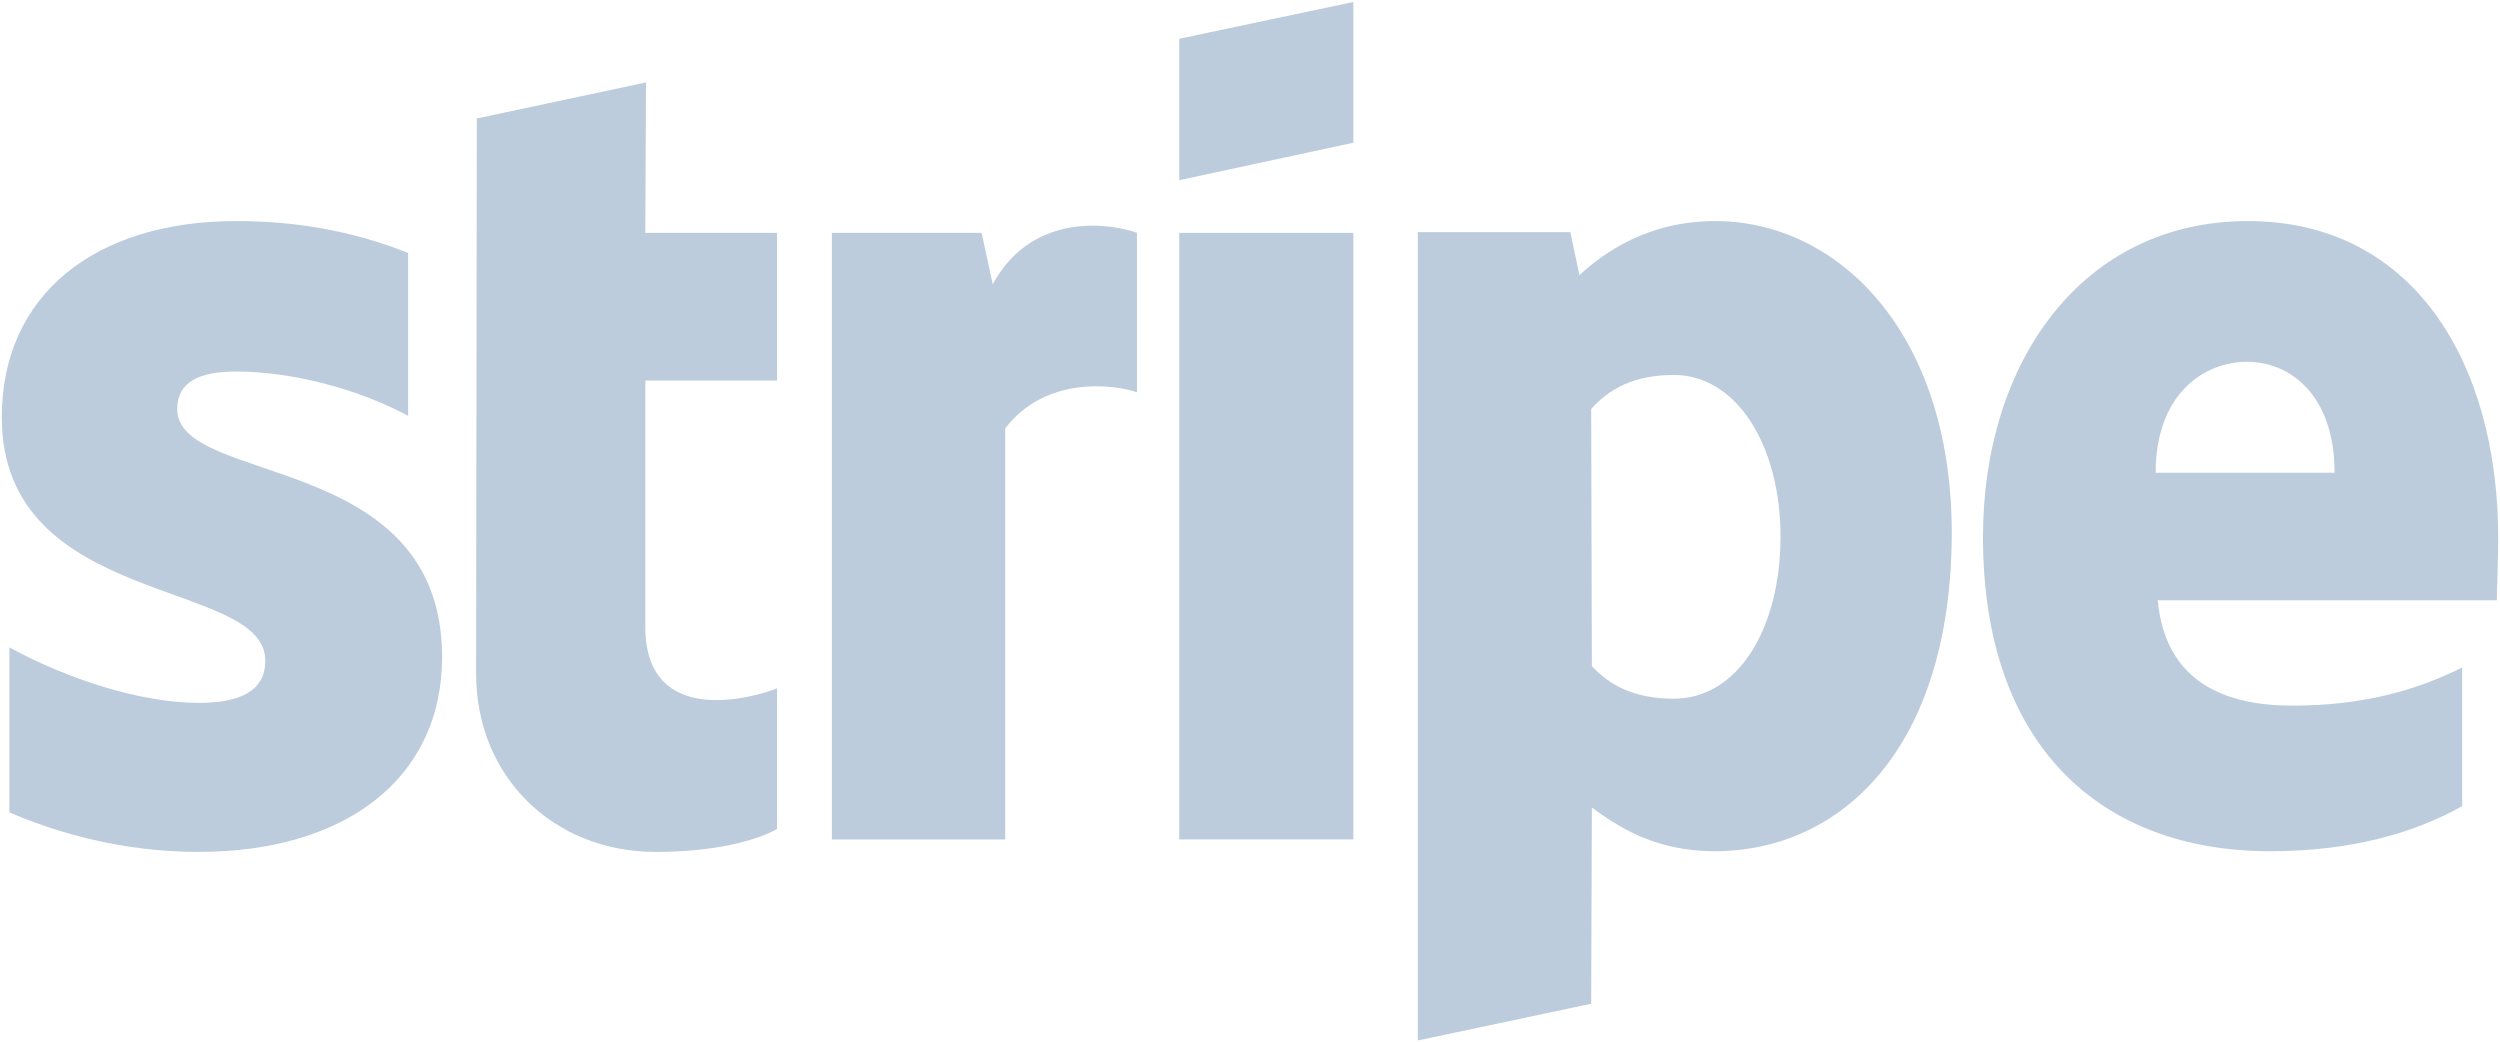
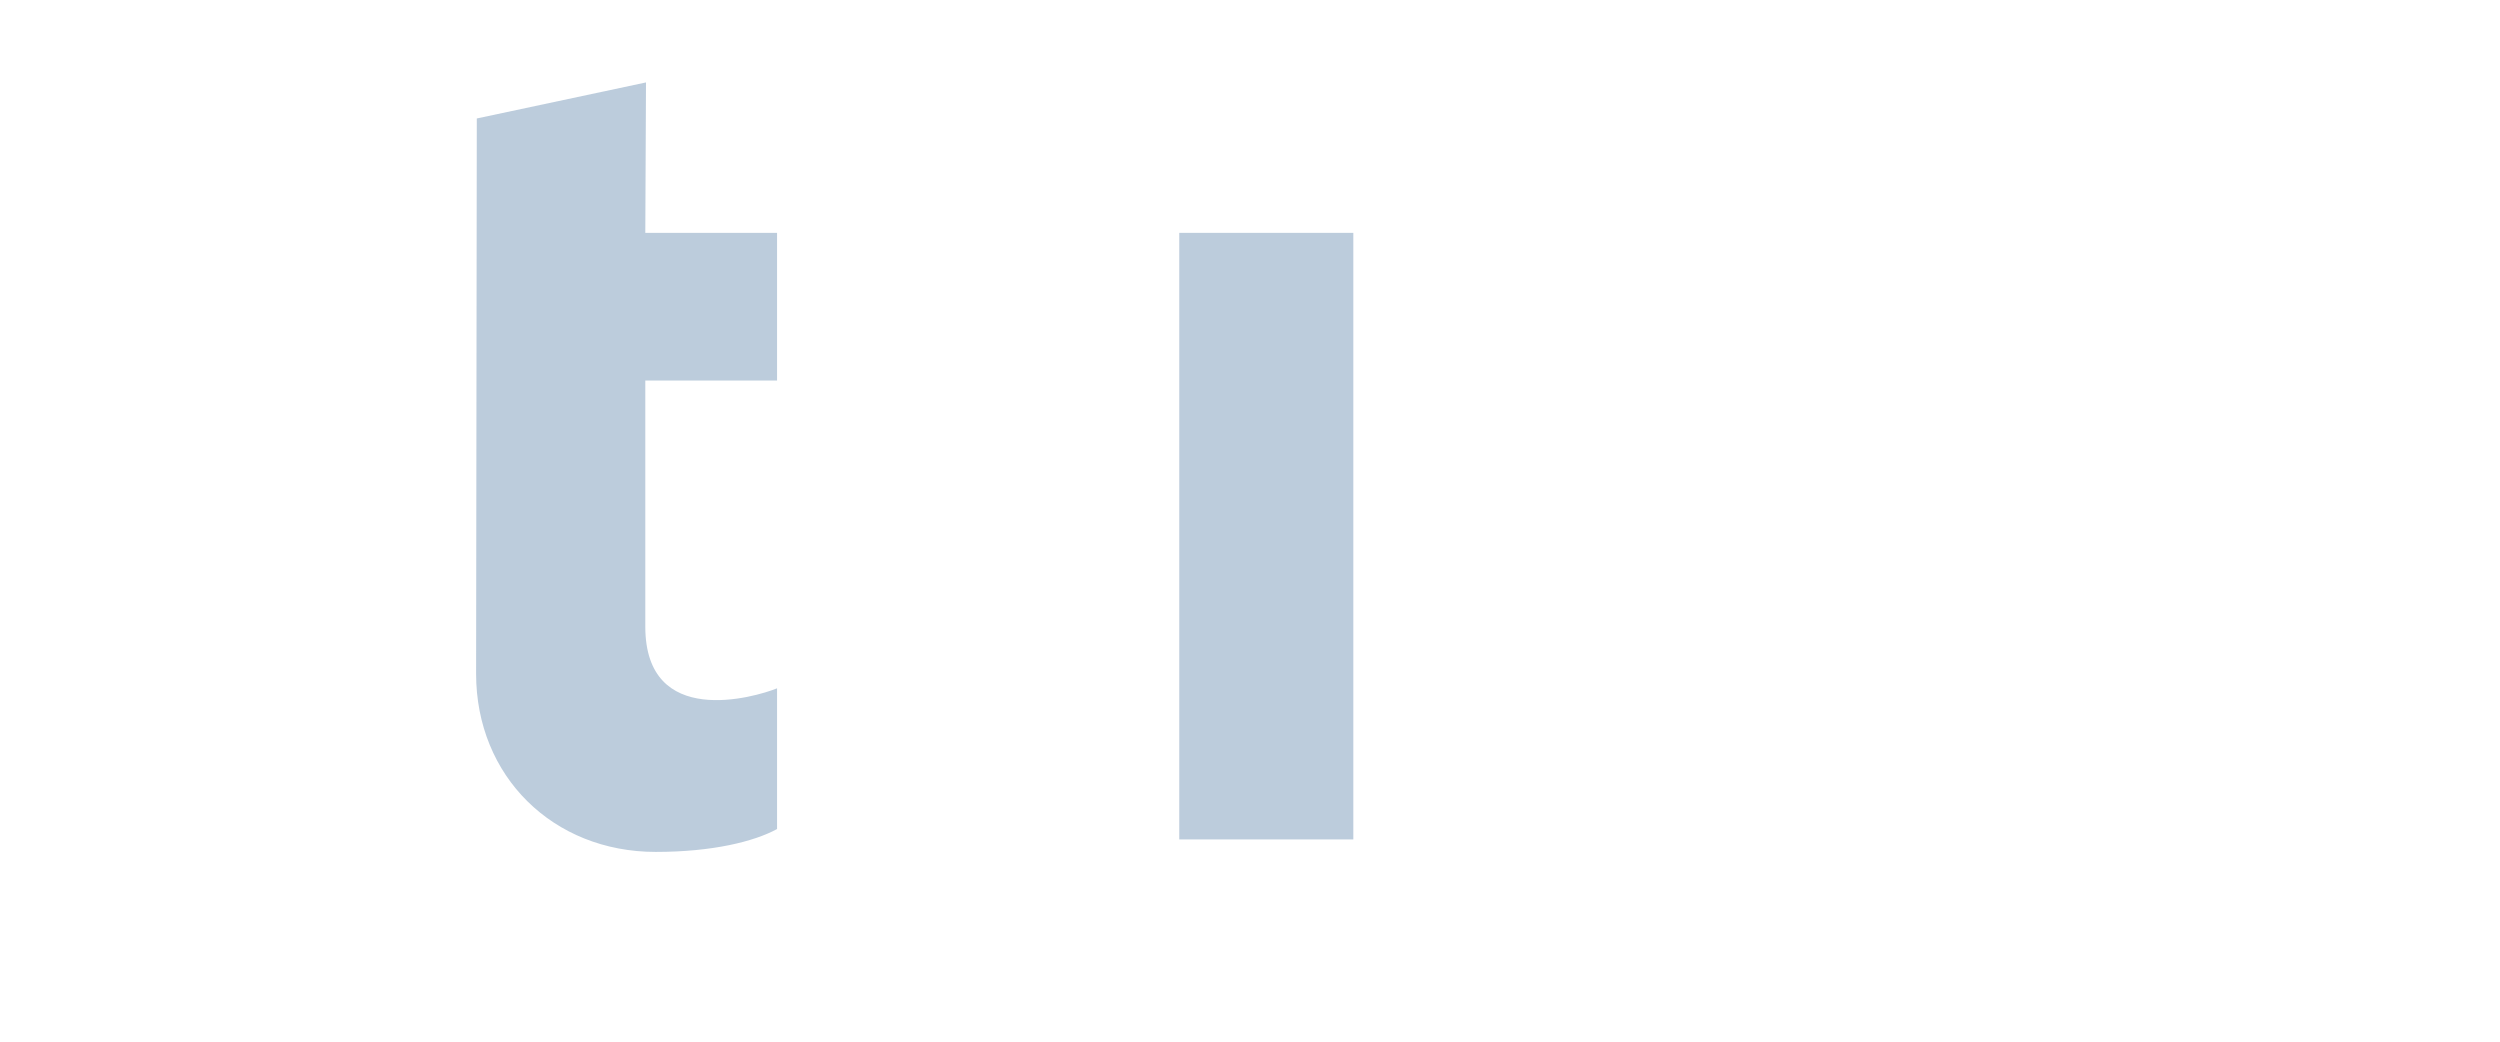
<svg xmlns="http://www.w3.org/2000/svg" width="919" height="383" viewBox="0 0 919 383" fill="none">
-   <path fill-rule="evenodd" clip-rule="evenodd" d="M918.346 197.979C918.346 132.742 886.737 81.266 826.322 81.266C765.652 81.266 728.945 132.742 728.945 197.469C728.945 274.174 772.28 312.908 834.479 312.908C864.814 312.908 887.756 306.028 905.091 296.344V245.378C887.756 254.042 867.873 259.393 842.637 259.393C817.91 259.393 795.987 250.729 793.183 220.659H917.836C917.836 217.346 918.346 204.095 918.346 197.979ZM792.418 173.77C792.418 144.974 810.008 132.997 826.067 132.997C841.617 132.997 858.186 144.974 858.186 173.77H792.418Z" fill="#BCCCDC" />
-   <path fill-rule="evenodd" clip-rule="evenodd" d="M630.548 81.266C605.566 81.266 589.507 92.988 580.585 101.143L577.271 85.343H521.189V382.477L584.918 368.971L585.173 296.854C594.35 303.479 607.86 312.908 630.293 312.908C675.923 312.908 717.474 276.212 717.474 195.431C717.219 121.529 675.158 81.266 630.548 81.266ZM615.253 256.845C600.213 256.845 591.291 251.494 585.173 244.868L584.918 150.325C591.546 142.935 600.723 137.839 615.253 137.839C638.45 137.839 654.51 163.832 654.51 197.214C654.51 231.362 638.705 256.845 615.253 256.845Z" fill="#BCCCDC" />
-   <path fill-rule="evenodd" clip-rule="evenodd" d="M433.498 66.231L497.482 52.47V0.739L433.498 14.245V66.231Z" fill="#BCCCDC" />
  <path d="M497.482 85.598H433.498V308.575H497.482V85.598Z" fill="#BCCCDC" />
-   <path fill-rule="evenodd" clip-rule="evenodd" d="M364.927 104.455L360.848 85.598H305.787V308.576H369.516V157.46C384.555 137.838 410.047 141.406 417.949 144.209V85.598C409.792 82.54 379.967 76.934 364.927 104.455Z" fill="#BCCCDC" />
  <path fill-rule="evenodd" clip-rule="evenodd" d="M237.469 30.3L175.27 43.551L175.015 247.671C175.015 285.386 203.311 313.163 241.038 313.163C261.941 313.163 277.236 309.34 285.648 304.753V253.023C277.491 256.335 237.214 268.058 237.214 230.343V139.877H285.648V85.598H237.214L237.469 30.3Z" fill="#BCCCDC" />
-   <path fill-rule="evenodd" clip-rule="evenodd" d="M65.147 150.325C65.147 140.387 73.305 136.565 86.815 136.565C106.188 136.565 130.66 142.426 150.034 152.874V92.988C128.876 84.579 107.973 81.266 86.815 81.266C35.067 81.266 0.654 108.278 0.654 153.383C0.654 223.717 97.521 212.504 97.521 242.829C97.521 254.552 87.325 258.374 73.05 258.374C51.892 258.374 24.871 249.71 3.458 237.987V298.637C27.165 308.831 51.127 313.163 73.05 313.163C126.072 313.163 162.525 286.915 162.525 241.3C162.27 165.36 65.147 178.867 65.147 150.325Z" fill="#BCCCDC" />
</svg>